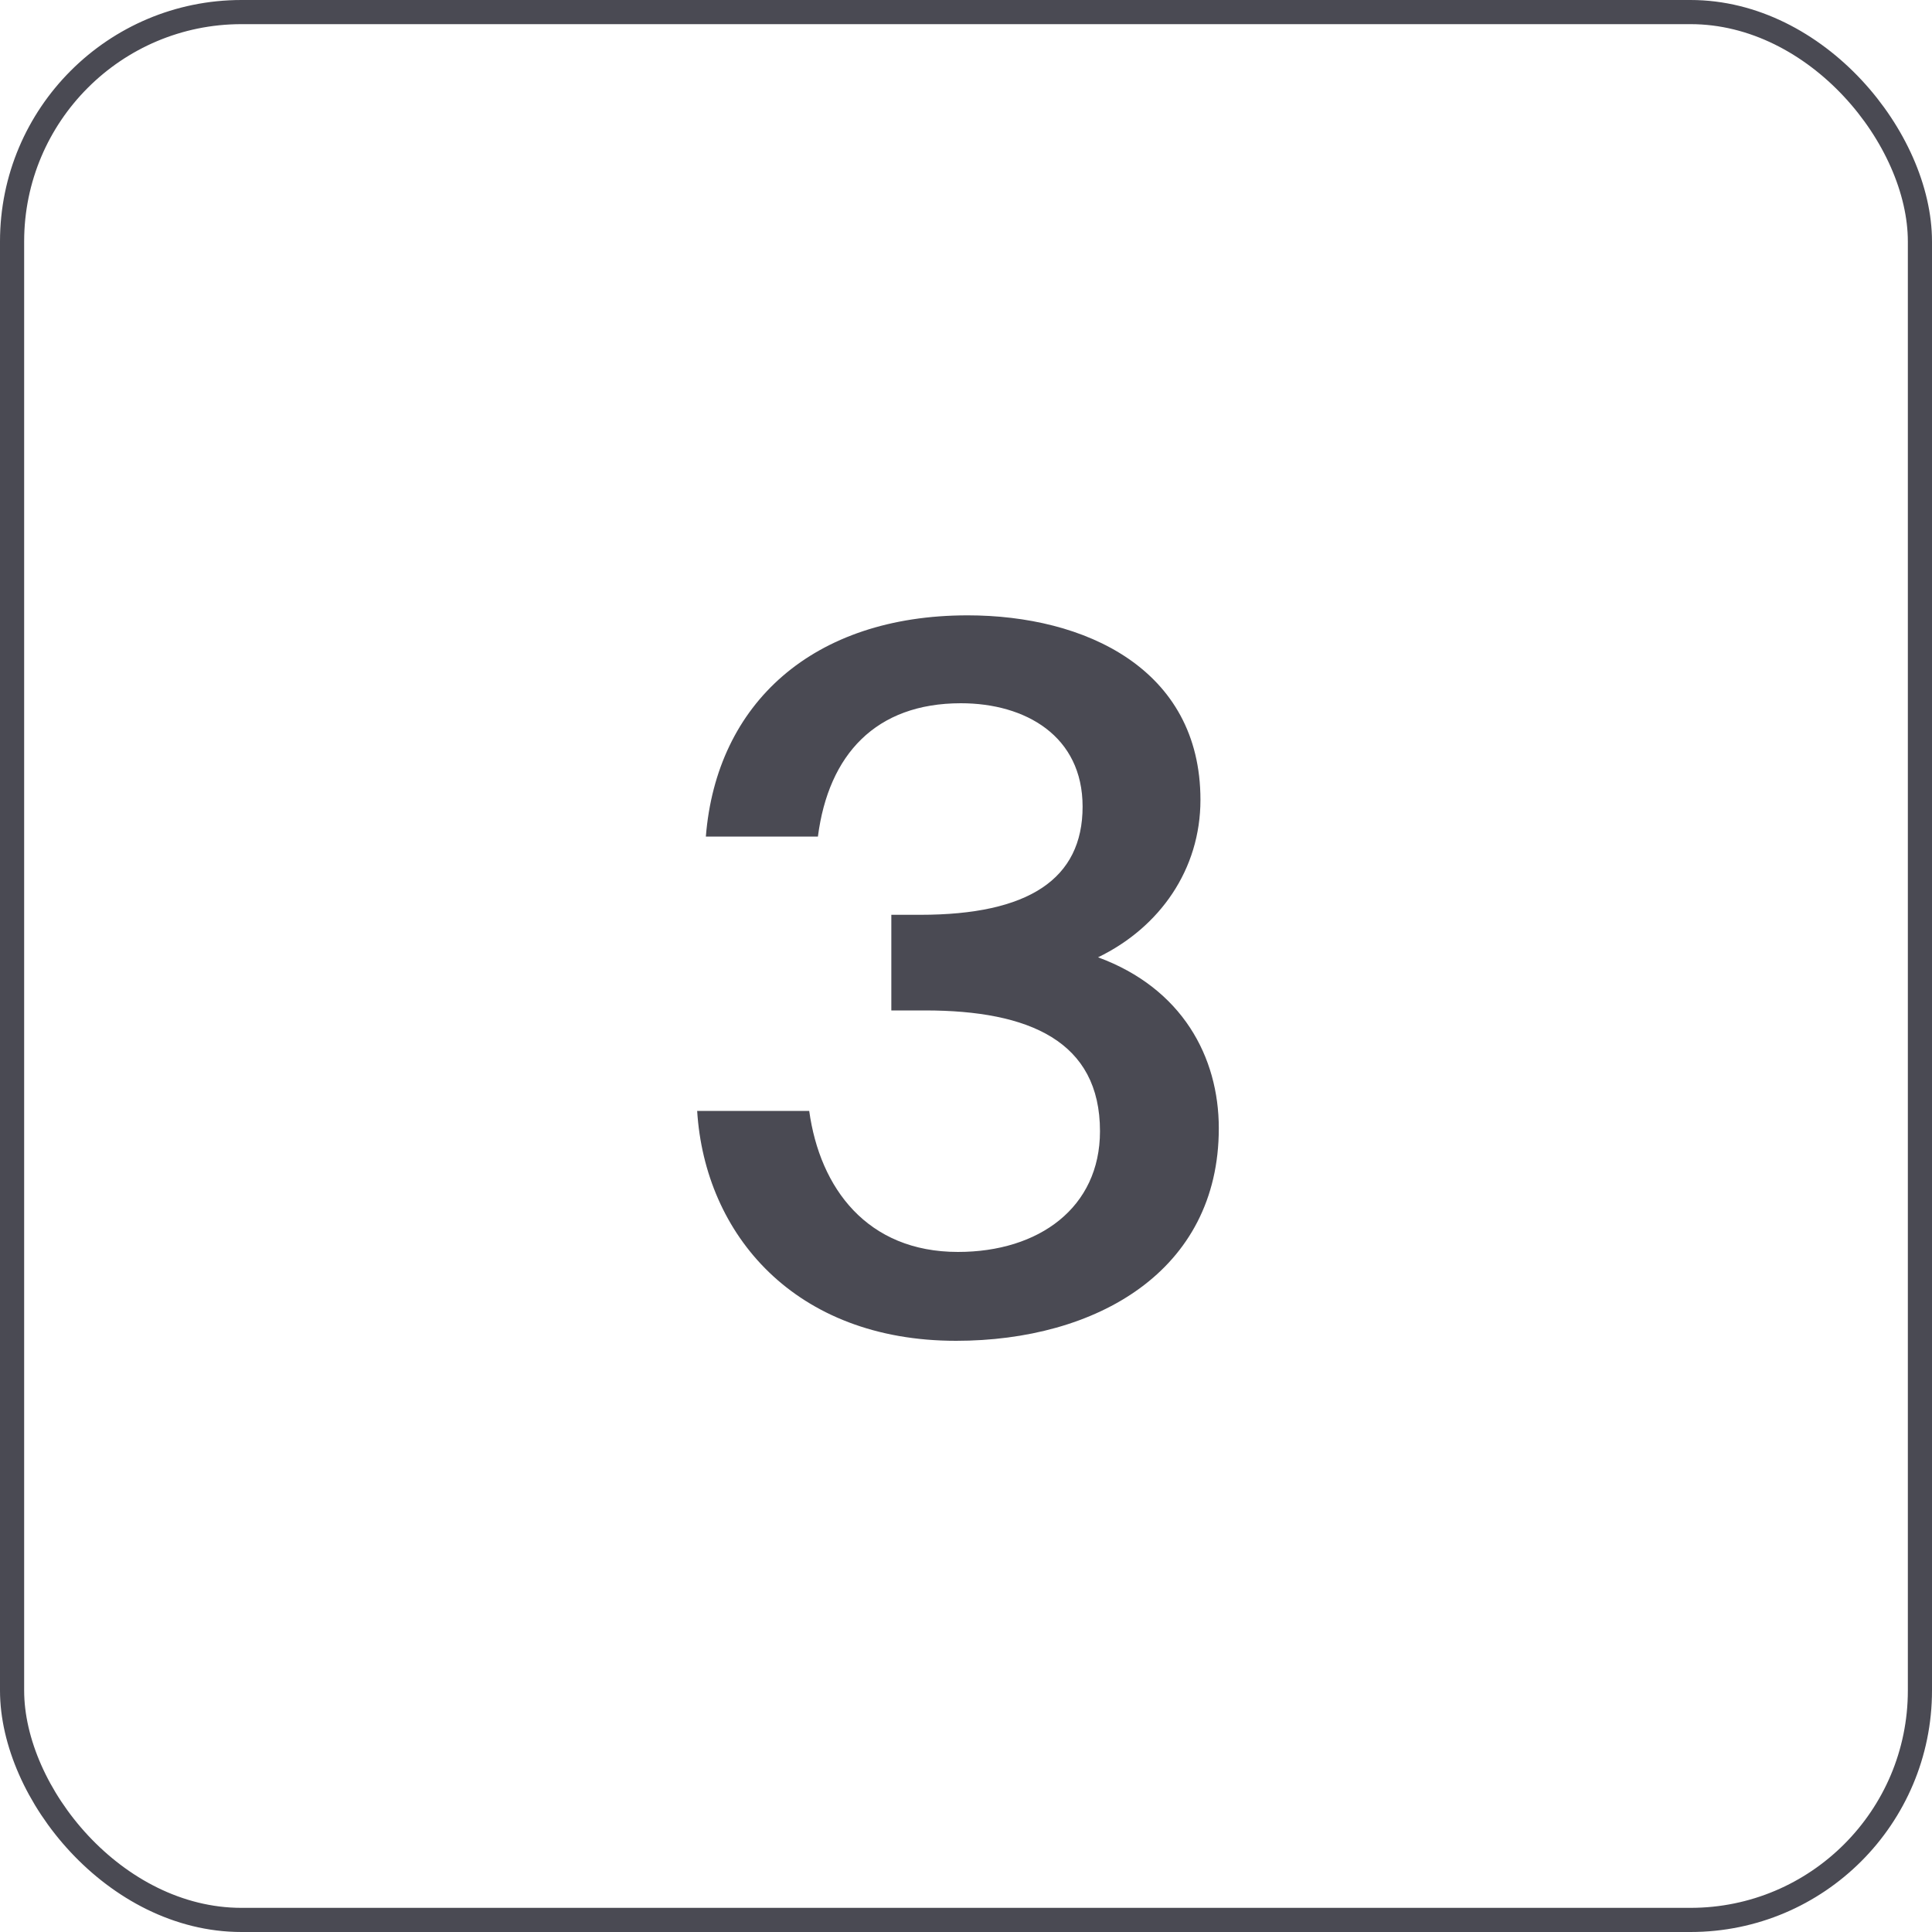
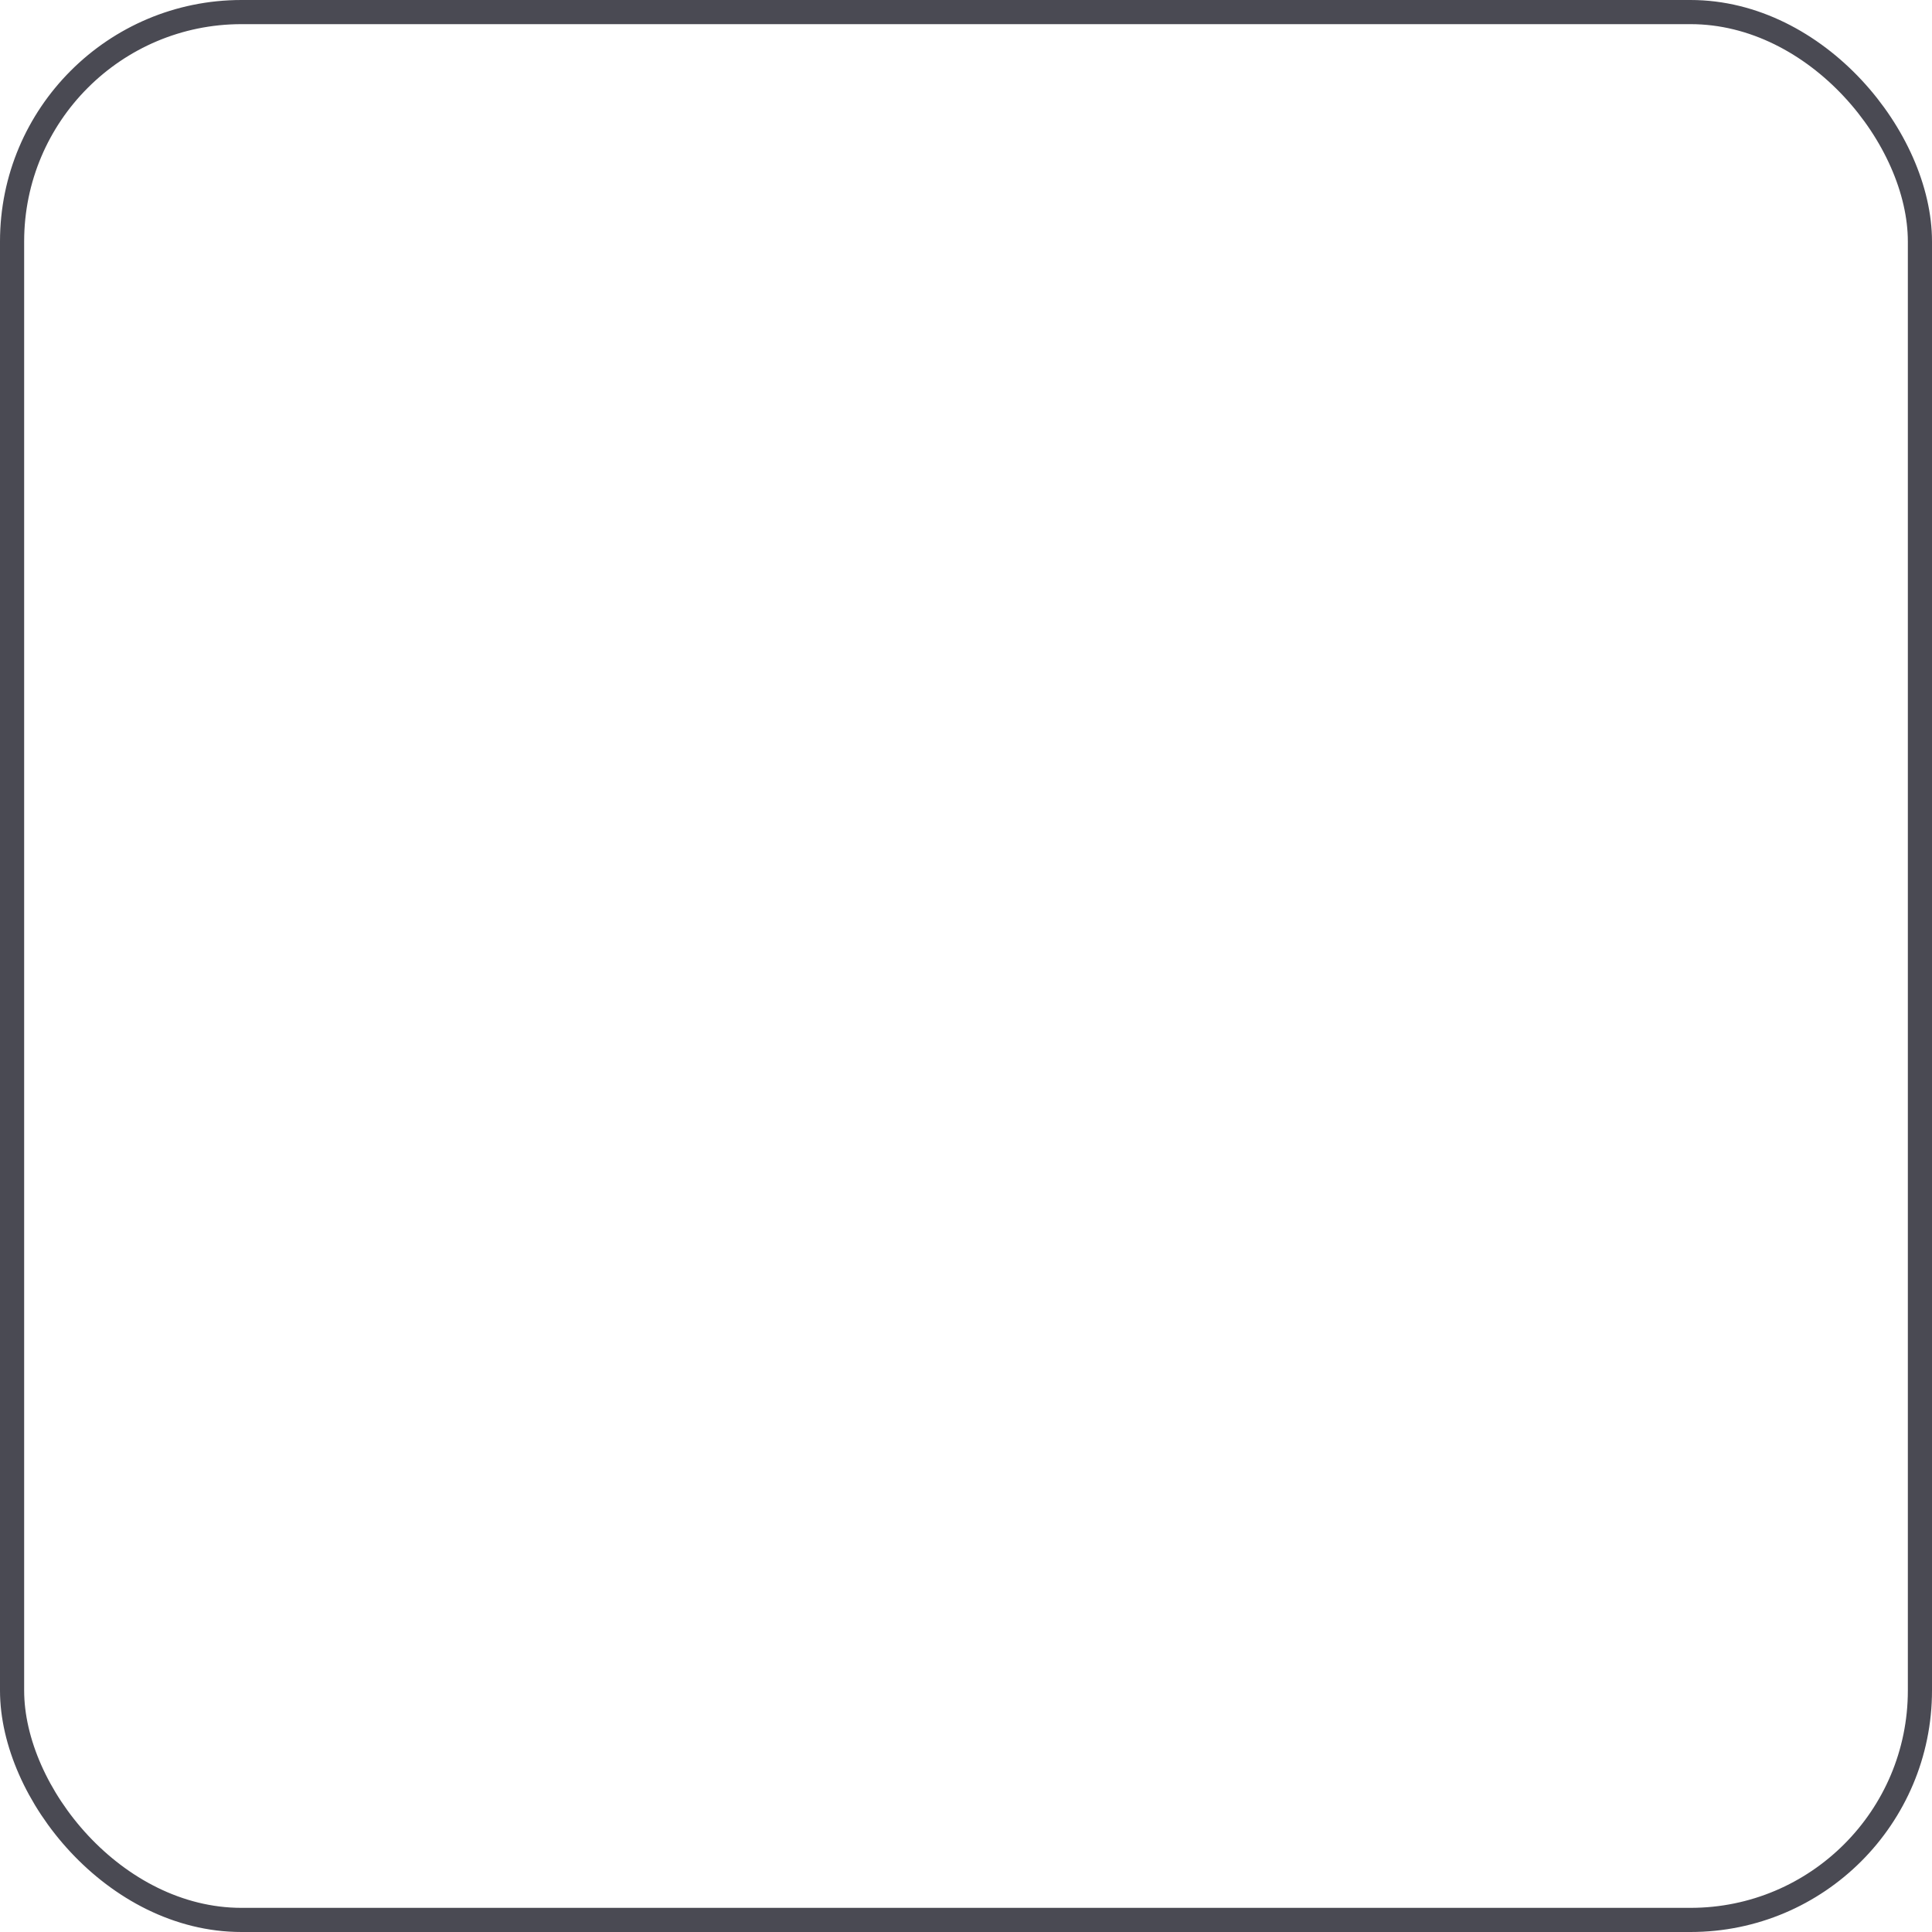
<svg xmlns="http://www.w3.org/2000/svg" width="80" height="80" viewBox="0 0 80 80" fill="none">
-   <path d="M39.668 51.84C35.908 51.84 33.948 49.2 33.508 46H28.868C29.188 51.12 32.908 55.52 39.588 55.52C45.388 55.52 50.468 52.64 50.468 46.72C50.468 43.76 48.948 40.92 45.468 39.64C48.028 38.4 49.708 36 49.708 33.12C49.708 27.68 44.908 25.48 40.068 25.48C33.668 25.48 29.668 29.12 29.228 34.64H33.868C34.308 31.24 36.268 29.12 39.788 29.12C42.468 29.12 44.828 30.48 44.828 33.4C44.828 36.4 42.588 37.88 38.108 37.88H36.908V41.84H38.308C42.628 41.84 45.548 43.12 45.548 46.84C45.548 50 43.028 51.84 39.668 51.84Z" fill="#4A4A53" />
  <rect x="0.5" y="0.5" width="79" height="79" rx="9.5" stroke="#4A4A53" />
</svg>